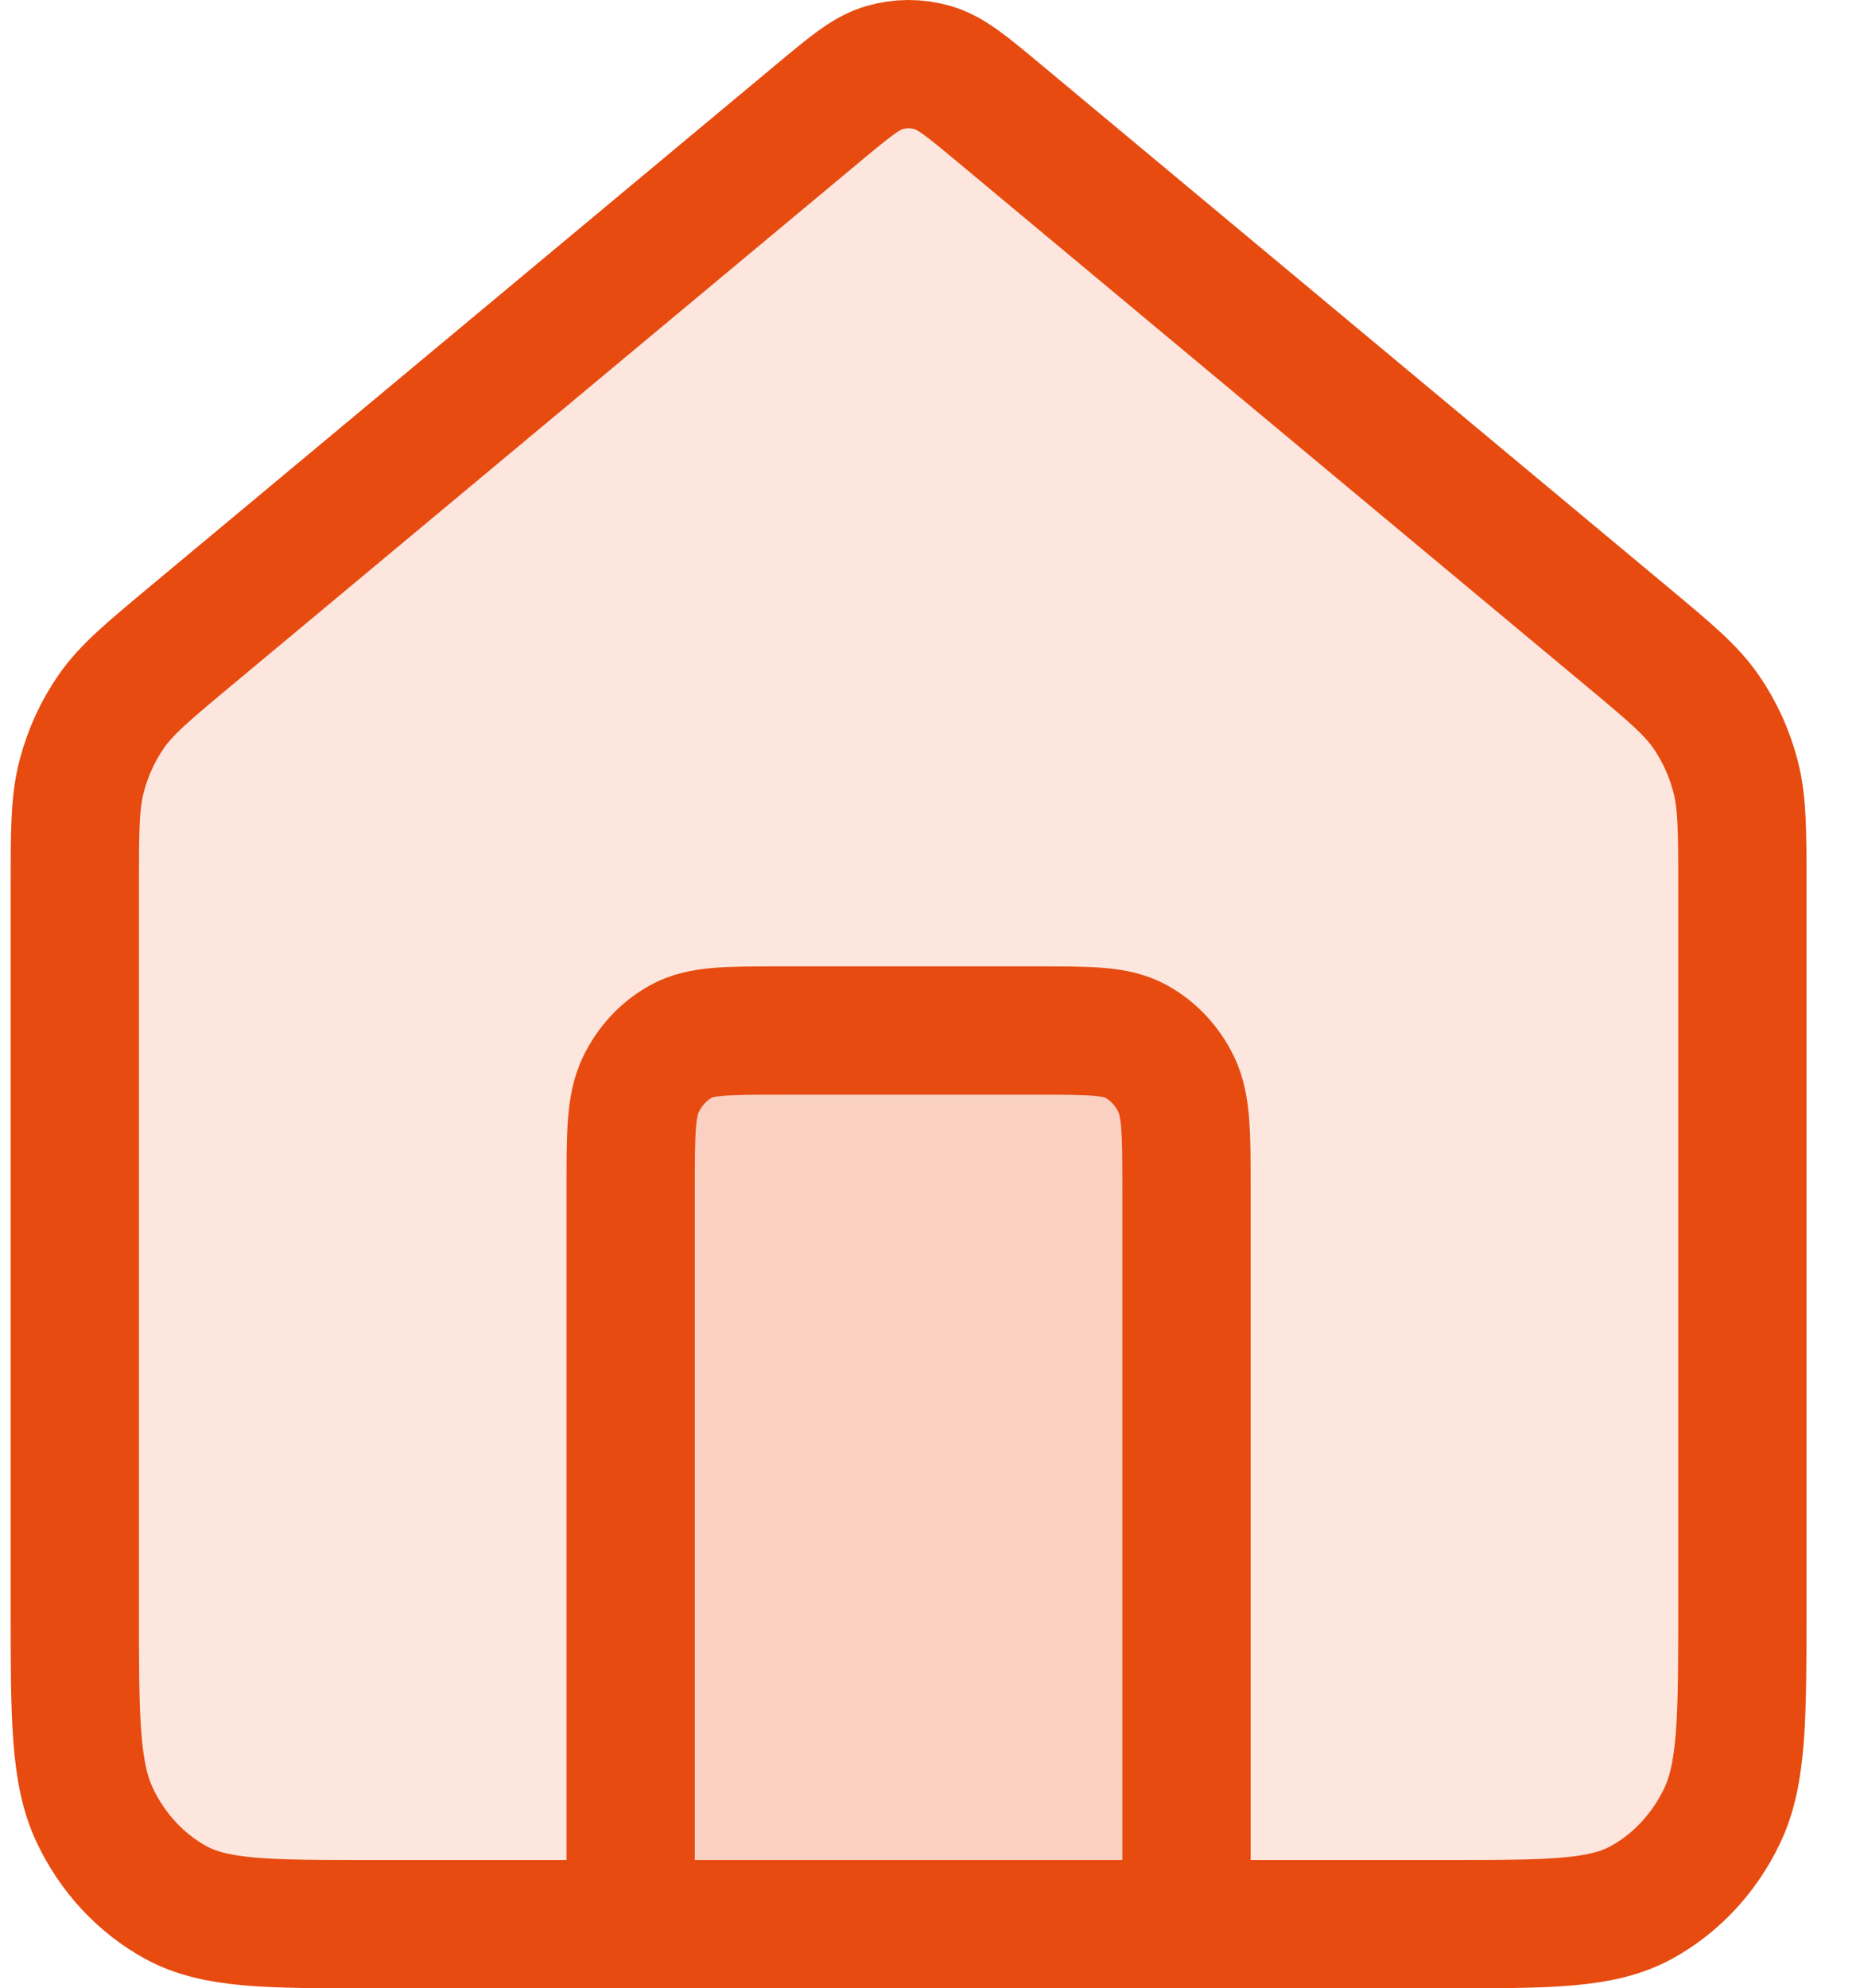
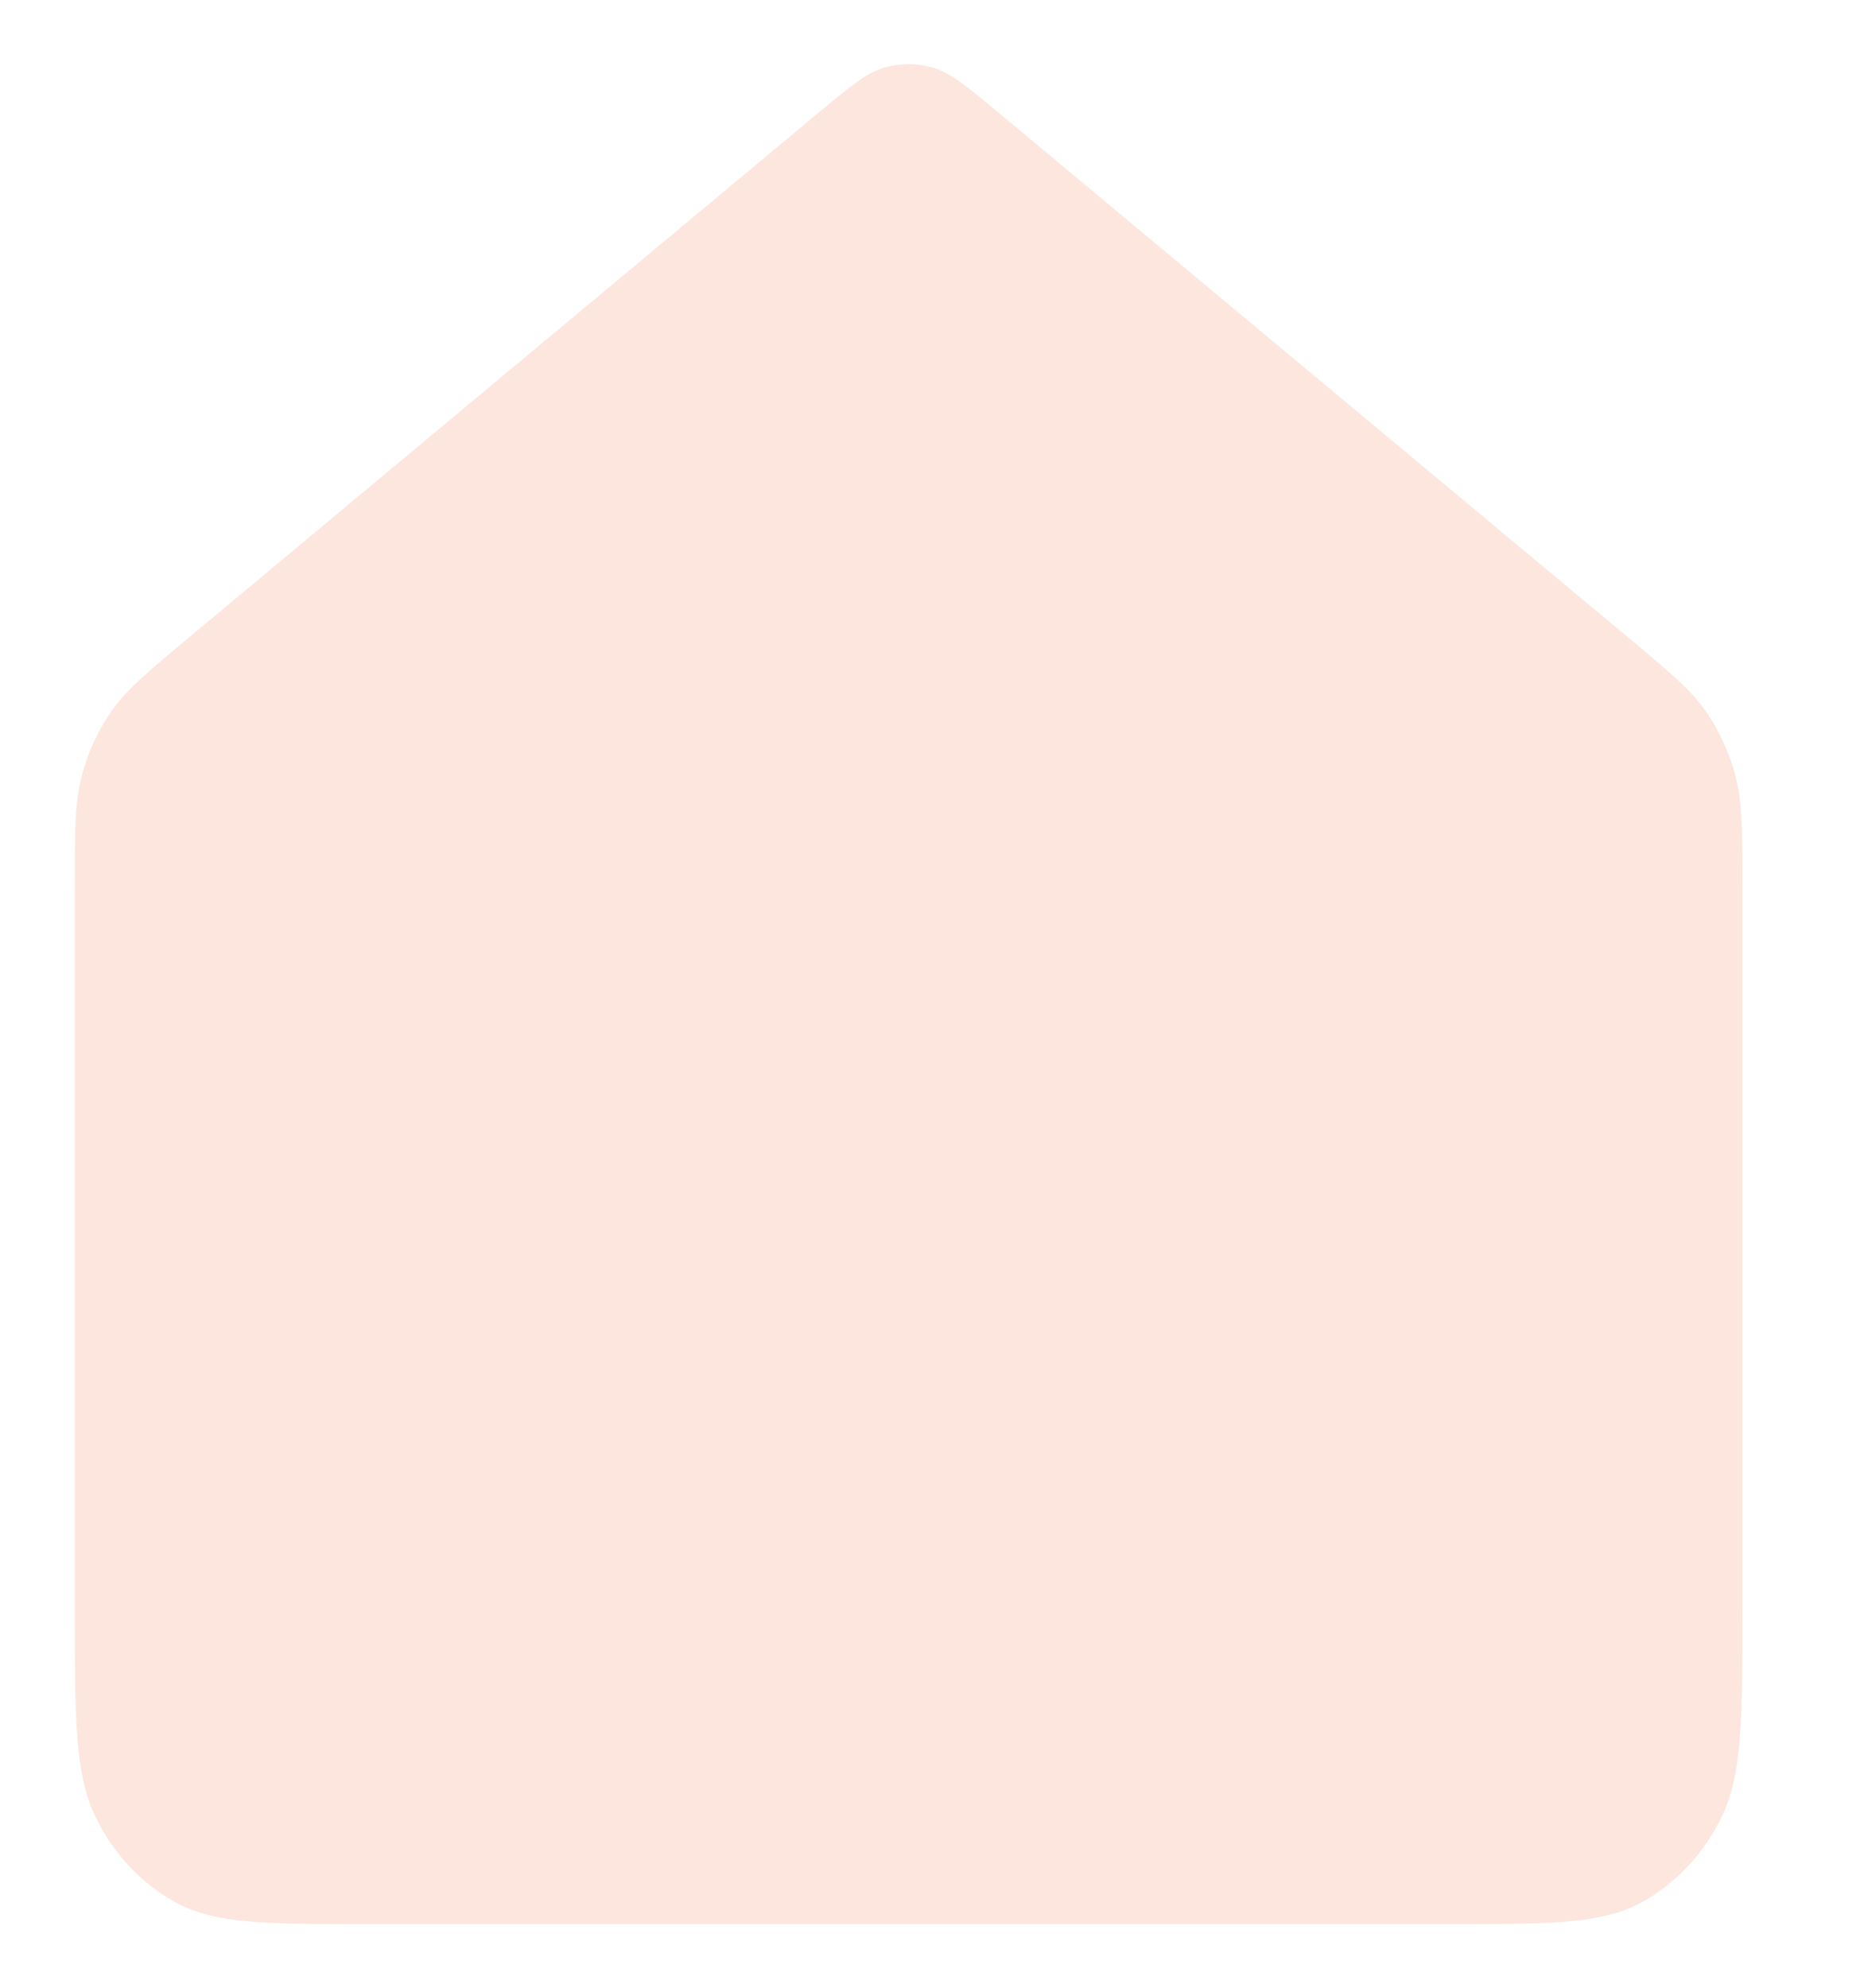
<svg xmlns="http://www.w3.org/2000/svg" width="29" height="31" viewBox="0 0 29 31" fill="none">
  <path d="M1.166 13.846C1.166 12.957 1.166 12.512 1.273 12.103C1.368 11.74 1.523 11.399 1.732 11.097C1.968 10.755 2.296 10.482 2.95 9.936L12.747 1.77C13.255 1.347 13.508 1.135 13.789 1.054C14.036 0.982 14.296 0.982 14.543 1.054C14.824 1.135 15.077 1.347 15.585 1.77L25.382 9.936C26.036 10.482 26.364 10.755 26.6 11.097C26.809 11.399 26.964 11.74 27.059 12.103C27.166 12.512 27.166 12.957 27.166 13.846V25.046C27.166 26.78 27.166 27.647 26.851 28.309C26.574 28.892 26.132 29.366 25.589 29.663C24.971 30 24.162 30 22.544 30H5.788C4.17 30 3.361 30 2.743 29.663C2.2 29.366 1.758 28.892 1.481 28.309C1.166 27.647 1.166 26.78 1.166 25.046V13.846Z" fill="#E74B10" fill-opacity="0.14" />
-   <path d="M9.833 30V18.544C9.833 17.677 9.833 17.244 9.99 16.913C10.129 16.621 10.35 16.385 10.621 16.236C10.93 16.067 11.335 16.067 12.144 16.067H16.188C16.997 16.067 17.402 16.067 17.711 16.236C17.983 16.385 18.203 16.621 18.342 16.913C18.499 17.244 18.499 17.677 18.499 18.544V30" fill="#E74B10" fill-opacity="0.14" />
-   <path d="M9.833 30V18.544C9.833 17.677 9.833 17.244 9.99 16.913C10.129 16.621 10.35 16.385 10.621 16.236C10.93 16.067 11.335 16.067 12.144 16.067H16.188C16.997 16.067 17.402 16.067 17.711 16.236C17.983 16.385 18.203 16.621 18.342 16.913C18.499 17.244 18.499 17.677 18.499 18.544V30M12.747 1.77L2.95 9.936C2.296 10.482 1.968 10.755 1.732 11.097C1.523 11.399 1.368 11.74 1.273 12.103C1.166 12.512 1.166 12.957 1.166 13.846V25.046C1.166 26.78 1.166 27.647 1.481 28.309C1.758 28.892 2.2 29.366 2.743 29.663C3.361 30 4.17 30 5.788 30H22.544C24.162 30 24.971 30 25.589 29.663C26.132 29.366 26.574 28.892 26.851 28.309C27.166 27.647 27.166 26.78 27.166 25.046V13.846C27.166 12.957 27.166 12.512 27.059 12.103C26.964 11.74 26.809 11.399 26.6 11.097C26.364 10.755 26.036 10.482 25.382 9.936L15.585 1.77C15.077 1.347 14.824 1.135 14.543 1.054C14.296 0.982 14.036 0.982 13.789 1.054C13.508 1.135 13.255 1.347 12.747 1.77Z" stroke="#E74B10" stroke-width="2" stroke-linecap="round" stroke-linejoin="round" />
</svg>